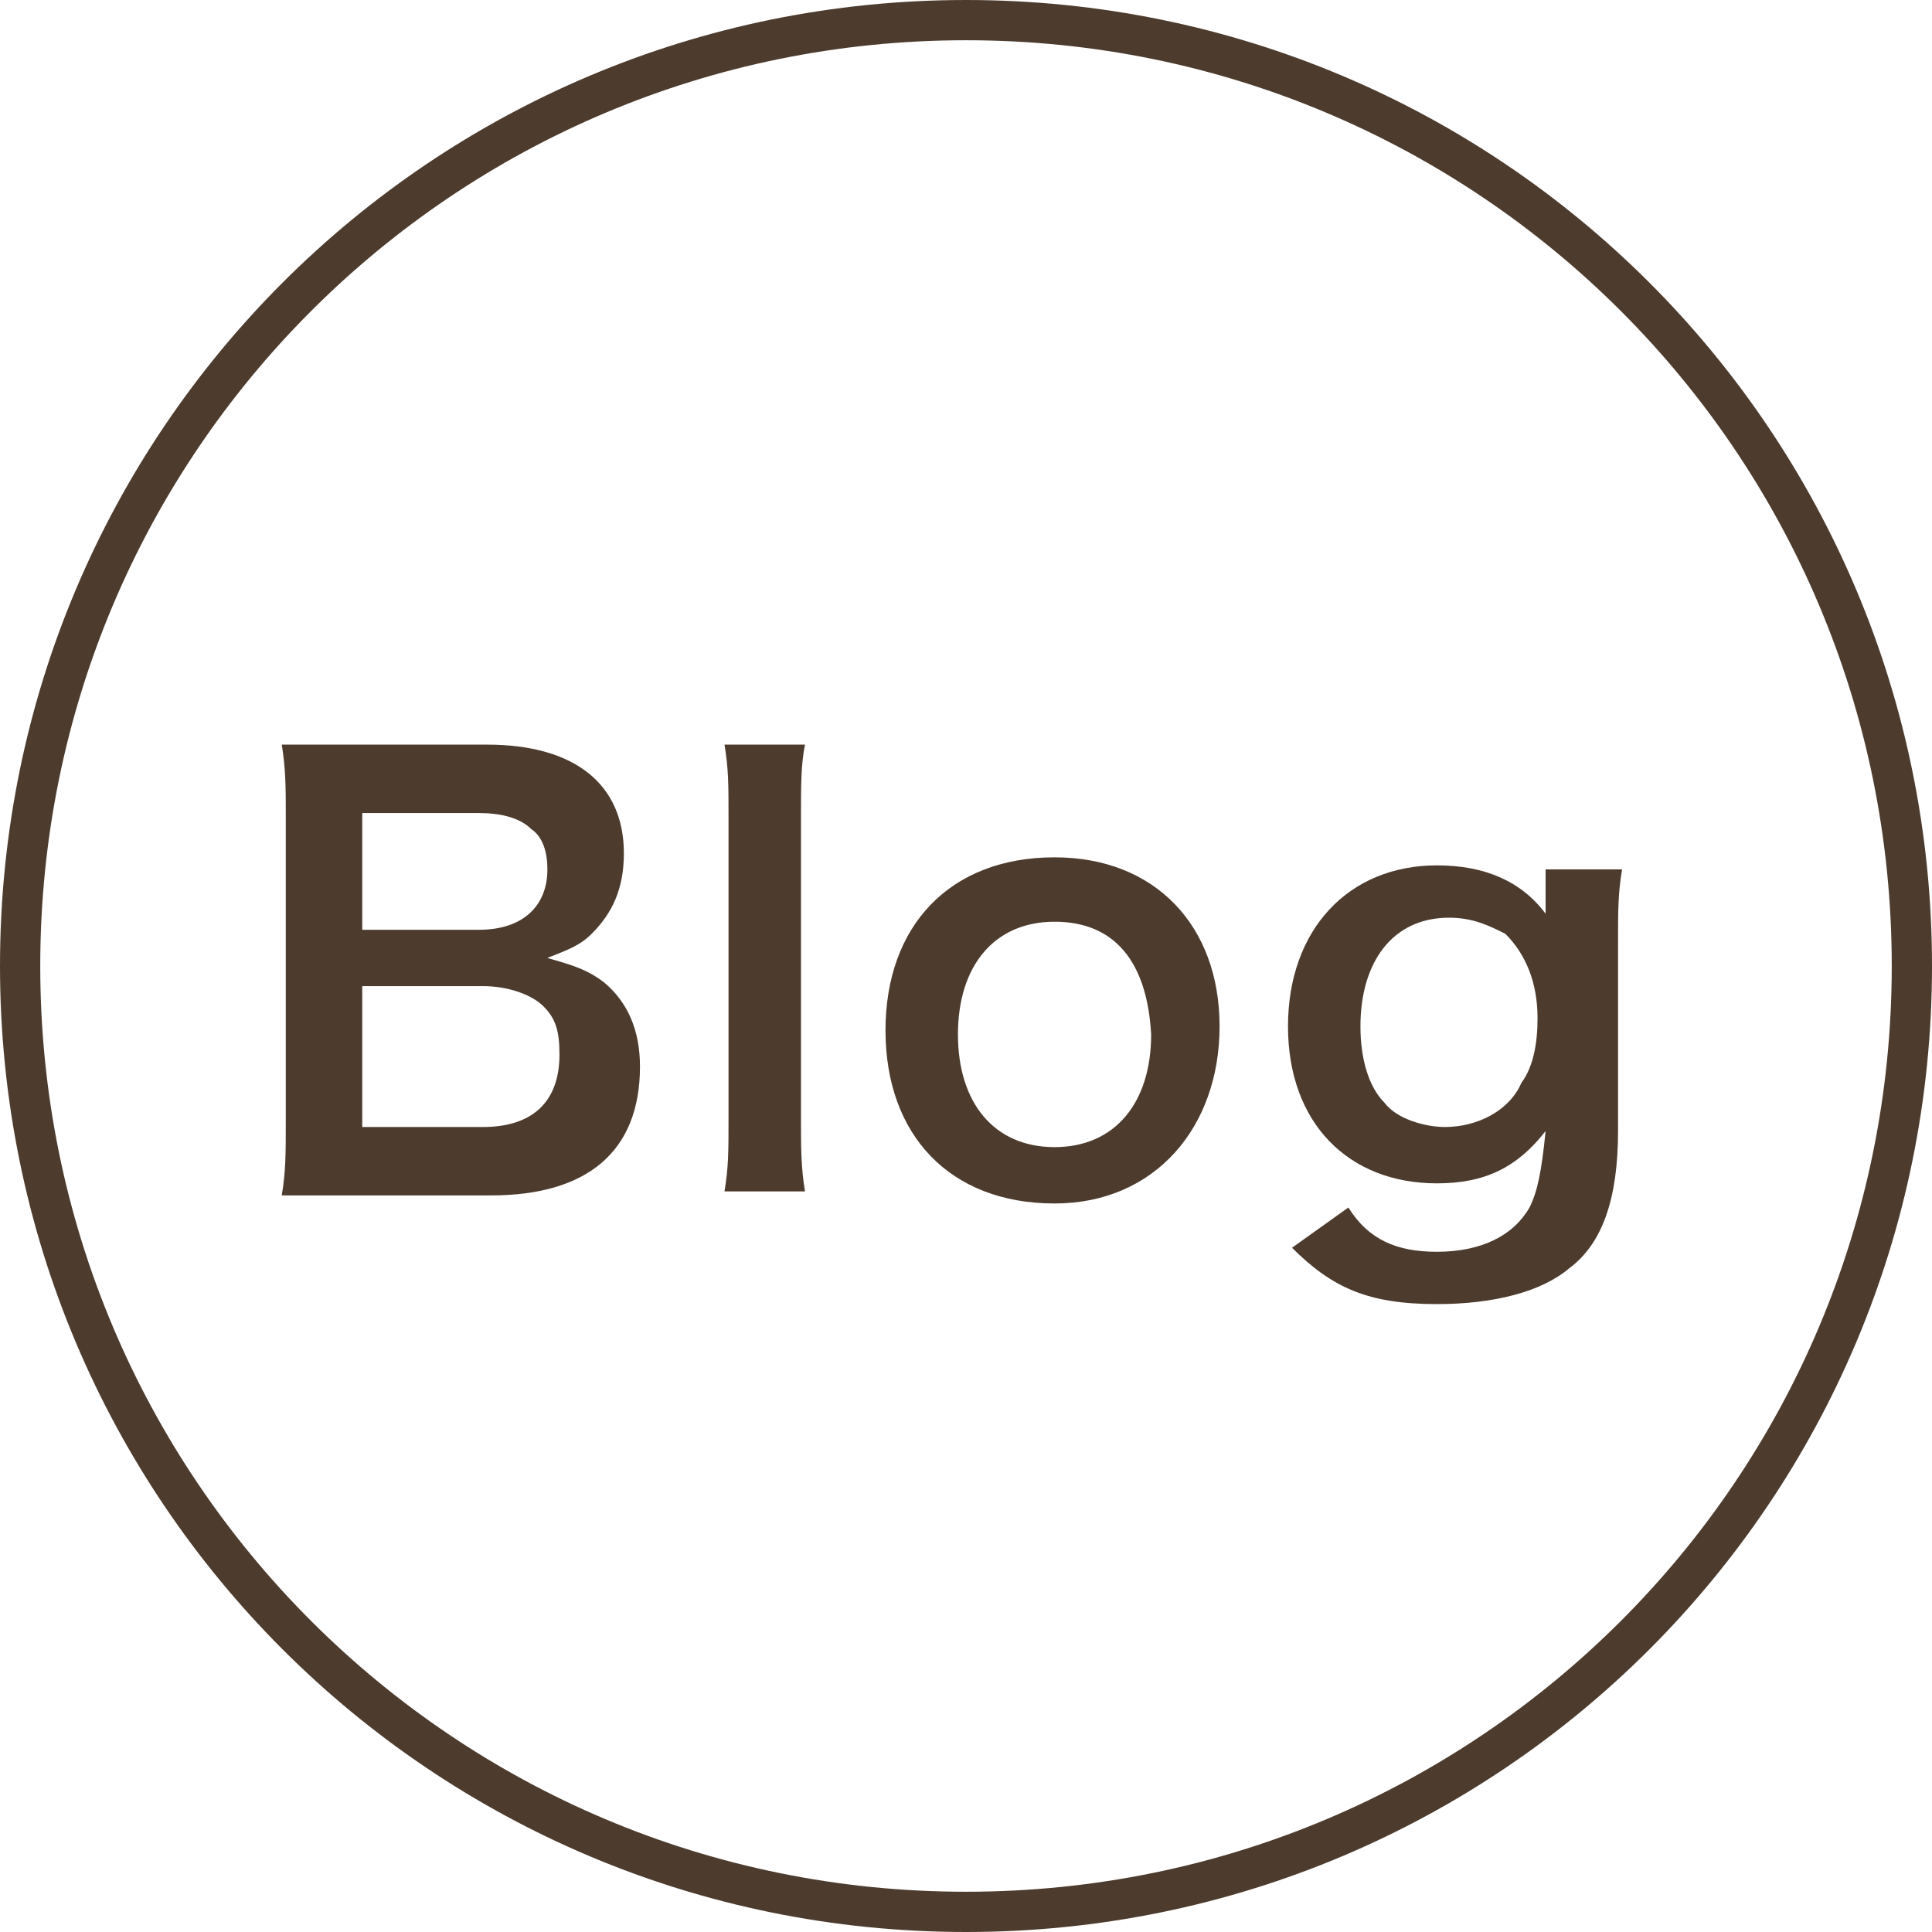
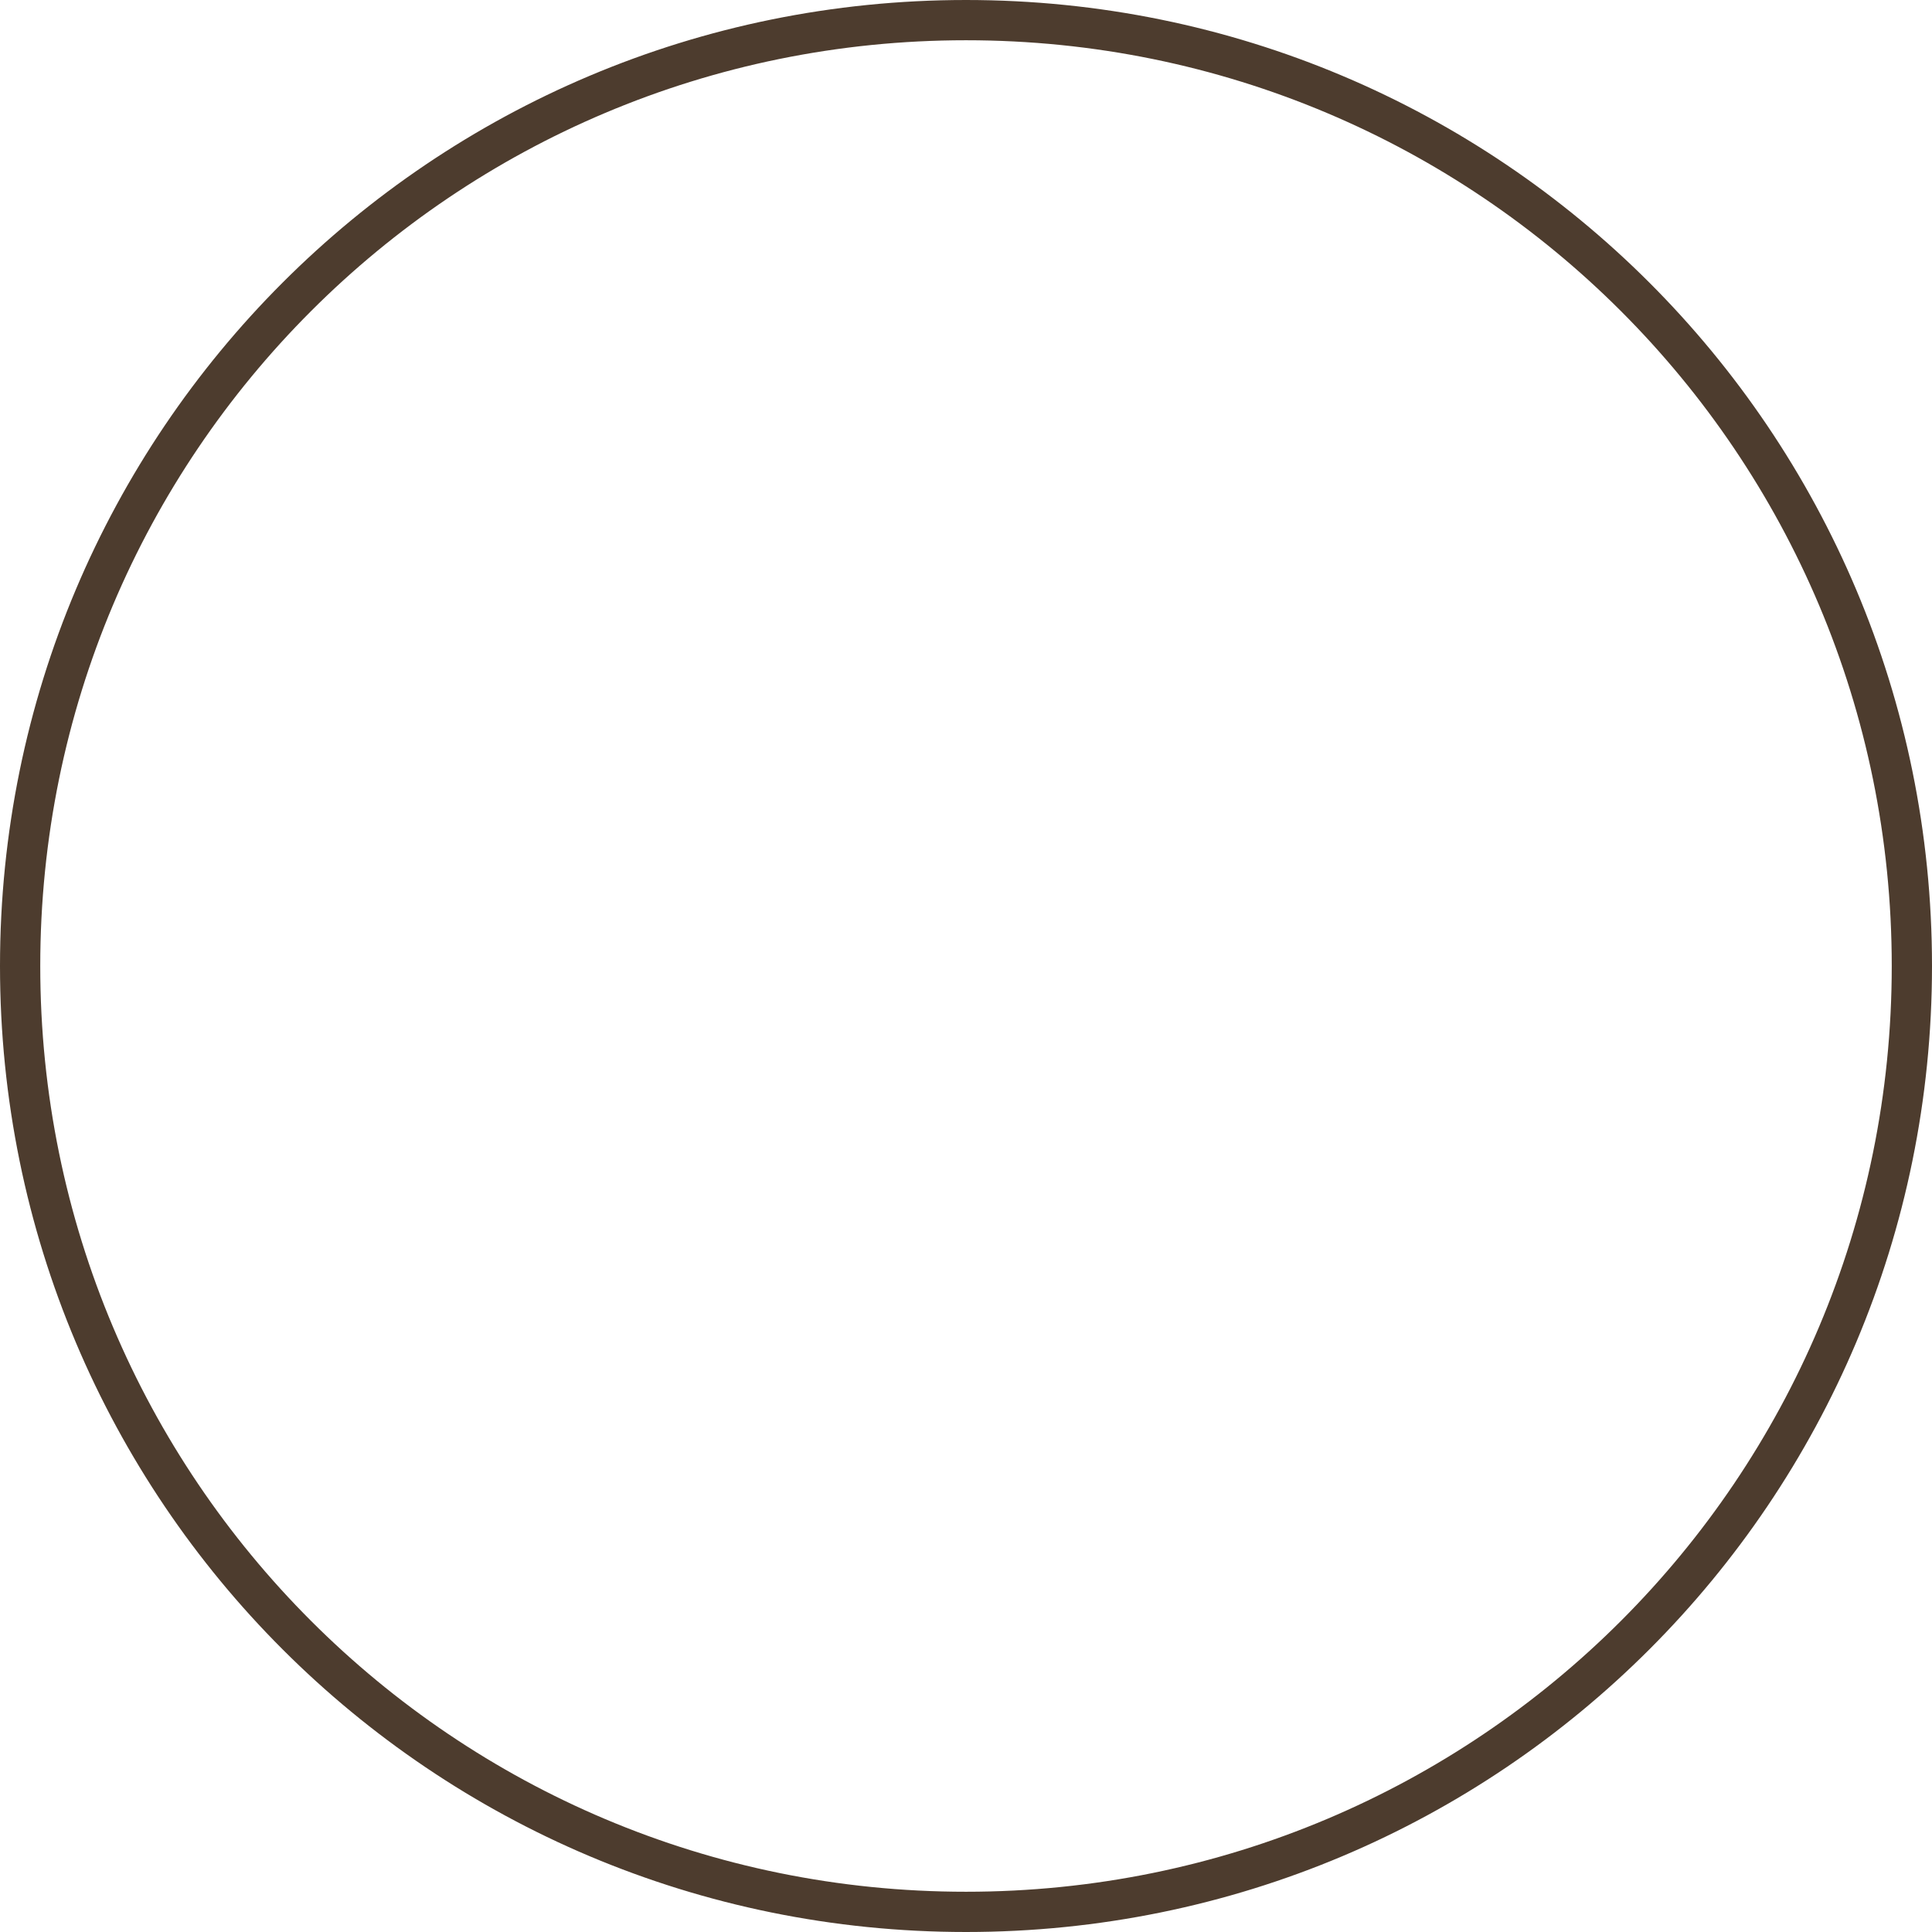
<svg xmlns="http://www.w3.org/2000/svg" version="1.1" id="レイヤー_1" x="0px" y="0px" viewBox="0 0 48 48" style="enable-background:new 0 0 48 48;" xml:space="preserve">
  <style type="text/css">
	.st0{fill:none;stroke:#4D3C2E;}
	.st1{fill:#4D3C2E;}
</style>
  <path class="st0" d="M24,0.5L24,0.5C37,0.5,47.5,11,47.5,24l0,0C47.5,37,37,47.5,24,47.5l0,0C11,47.5,0.5,37,0.5,24l0,0  C0.5,11,11,0.5,24,0.5z" />
-   <path class="st1" d="M12.2,29.7H8.8c-0.8,0-1.2,0-1.8,0c0.1-0.6,0.1-1,0.1-1.9v-7.6c0-0.6,0-1.1-0.1-1.7c0.6,0,0.8,0,1.8,0h3.3  c2.2,0,3.4,1,3.4,2.7c0,0.9-0.3,1.5-0.8,2c-0.3,0.3-0.6,0.4-1.1,0.6c0.7,0.2,1,0.3,1.4,0.6c0.6,0.5,0.9,1.2,0.9,2.1  C15.9,28.6,14.6,29.7,12.2,29.7z M9,23.1h2.9c1.1,0,1.7-0.6,1.7-1.5c0-0.4-0.1-0.8-0.4-1c-0.3-0.3-0.8-0.4-1.3-0.4H9V23.1z M9,24.6  v3.4h3c1.2,0,1.9-0.6,1.9-1.8c0-0.6-0.1-0.9-0.4-1.2c-0.3-0.3-0.9-0.5-1.5-0.5H9z M18,18.5h2c-0.1,0.5-0.1,1-0.1,1.8v7.5  c0,0.7,0,1.2,0.1,1.8h-2c0.1-0.6,0.1-1,0.1-1.8v-7.5C18.1,19.5,18.1,19.1,18,18.5z M26.2,29.9c-2.6,0-4.2-1.7-4.2-4.3  c0-2.6,1.6-4.3,4.2-4.3c2.5,0,4.1,1.7,4.1,4.2S28.7,29.9,26.2,29.9z M26.2,22.9c-1.5,0-2.4,1.1-2.4,2.8c0,1.7,0.9,2.8,2.4,2.8  c1.5,0,2.4-1.1,2.4-2.8C28.5,23.9,27.7,22.9,26.2,22.9z M32.1,31l1.4-1c0.5,0.8,1.2,1.1,2.2,1.1c1.1,0,1.9-0.4,2.3-1.1  c0.2-0.4,0.3-0.9,0.4-1.9c-0.7,0.9-1.5,1.3-2.7,1.3c-2.2,0-3.7-1.5-3.7-3.9c0-2.4,1.5-4,3.7-4c1.2,0,2.1,0.4,2.7,1.2  c0-0.3,0-0.3,0-0.5v-0.6h1.9c-0.1,0.6-0.1,1-0.1,1.8v4.7c0,1.7-0.4,2.8-1.2,3.4c-0.7,0.6-1.9,0.9-3.3,0.9C34,32.4,33.1,32,32.1,31z   M33.8,25.5c0,0.8,0.2,1.5,0.6,1.9c0.3,0.4,1,0.6,1.5,0.6c0.8,0,1.6-0.4,1.9-1.1c0.3-0.4,0.4-1,0.4-1.6c0-0.9-0.3-1.6-0.8-2.1  C37,23,36.6,22.8,36,22.8C34.6,22.8,33.8,23.9,33.8,25.5z" />
</svg>